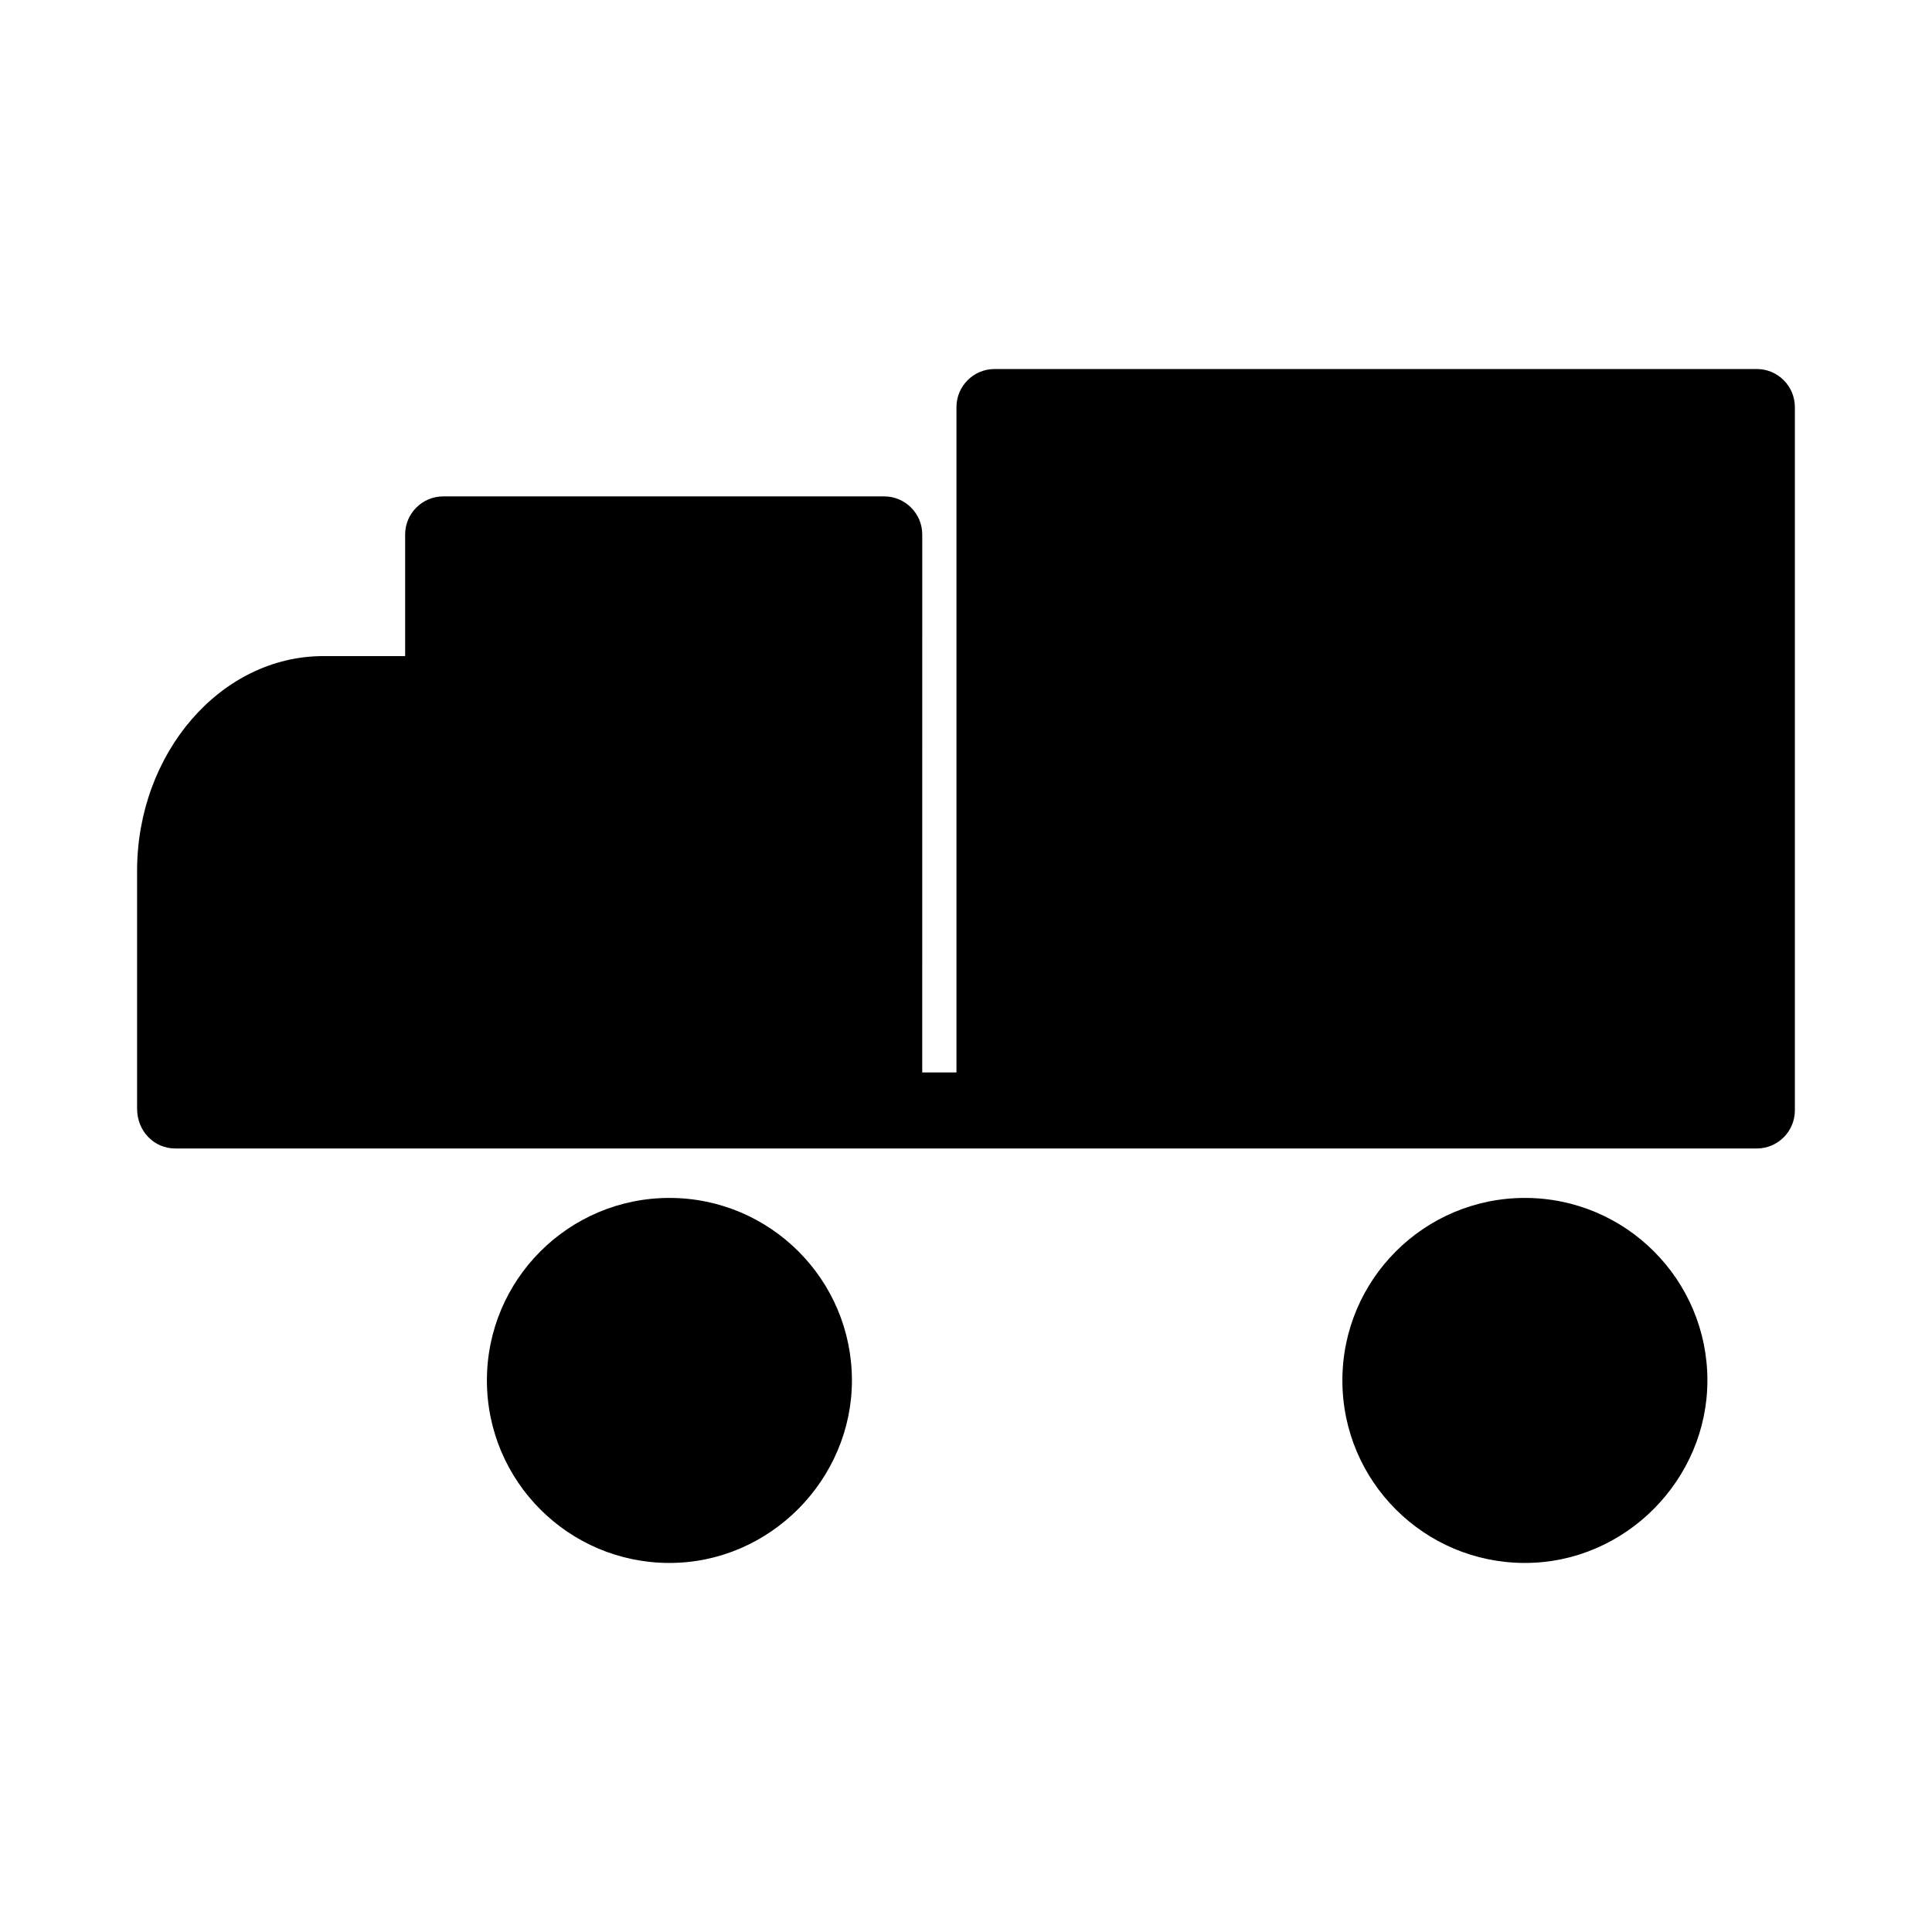
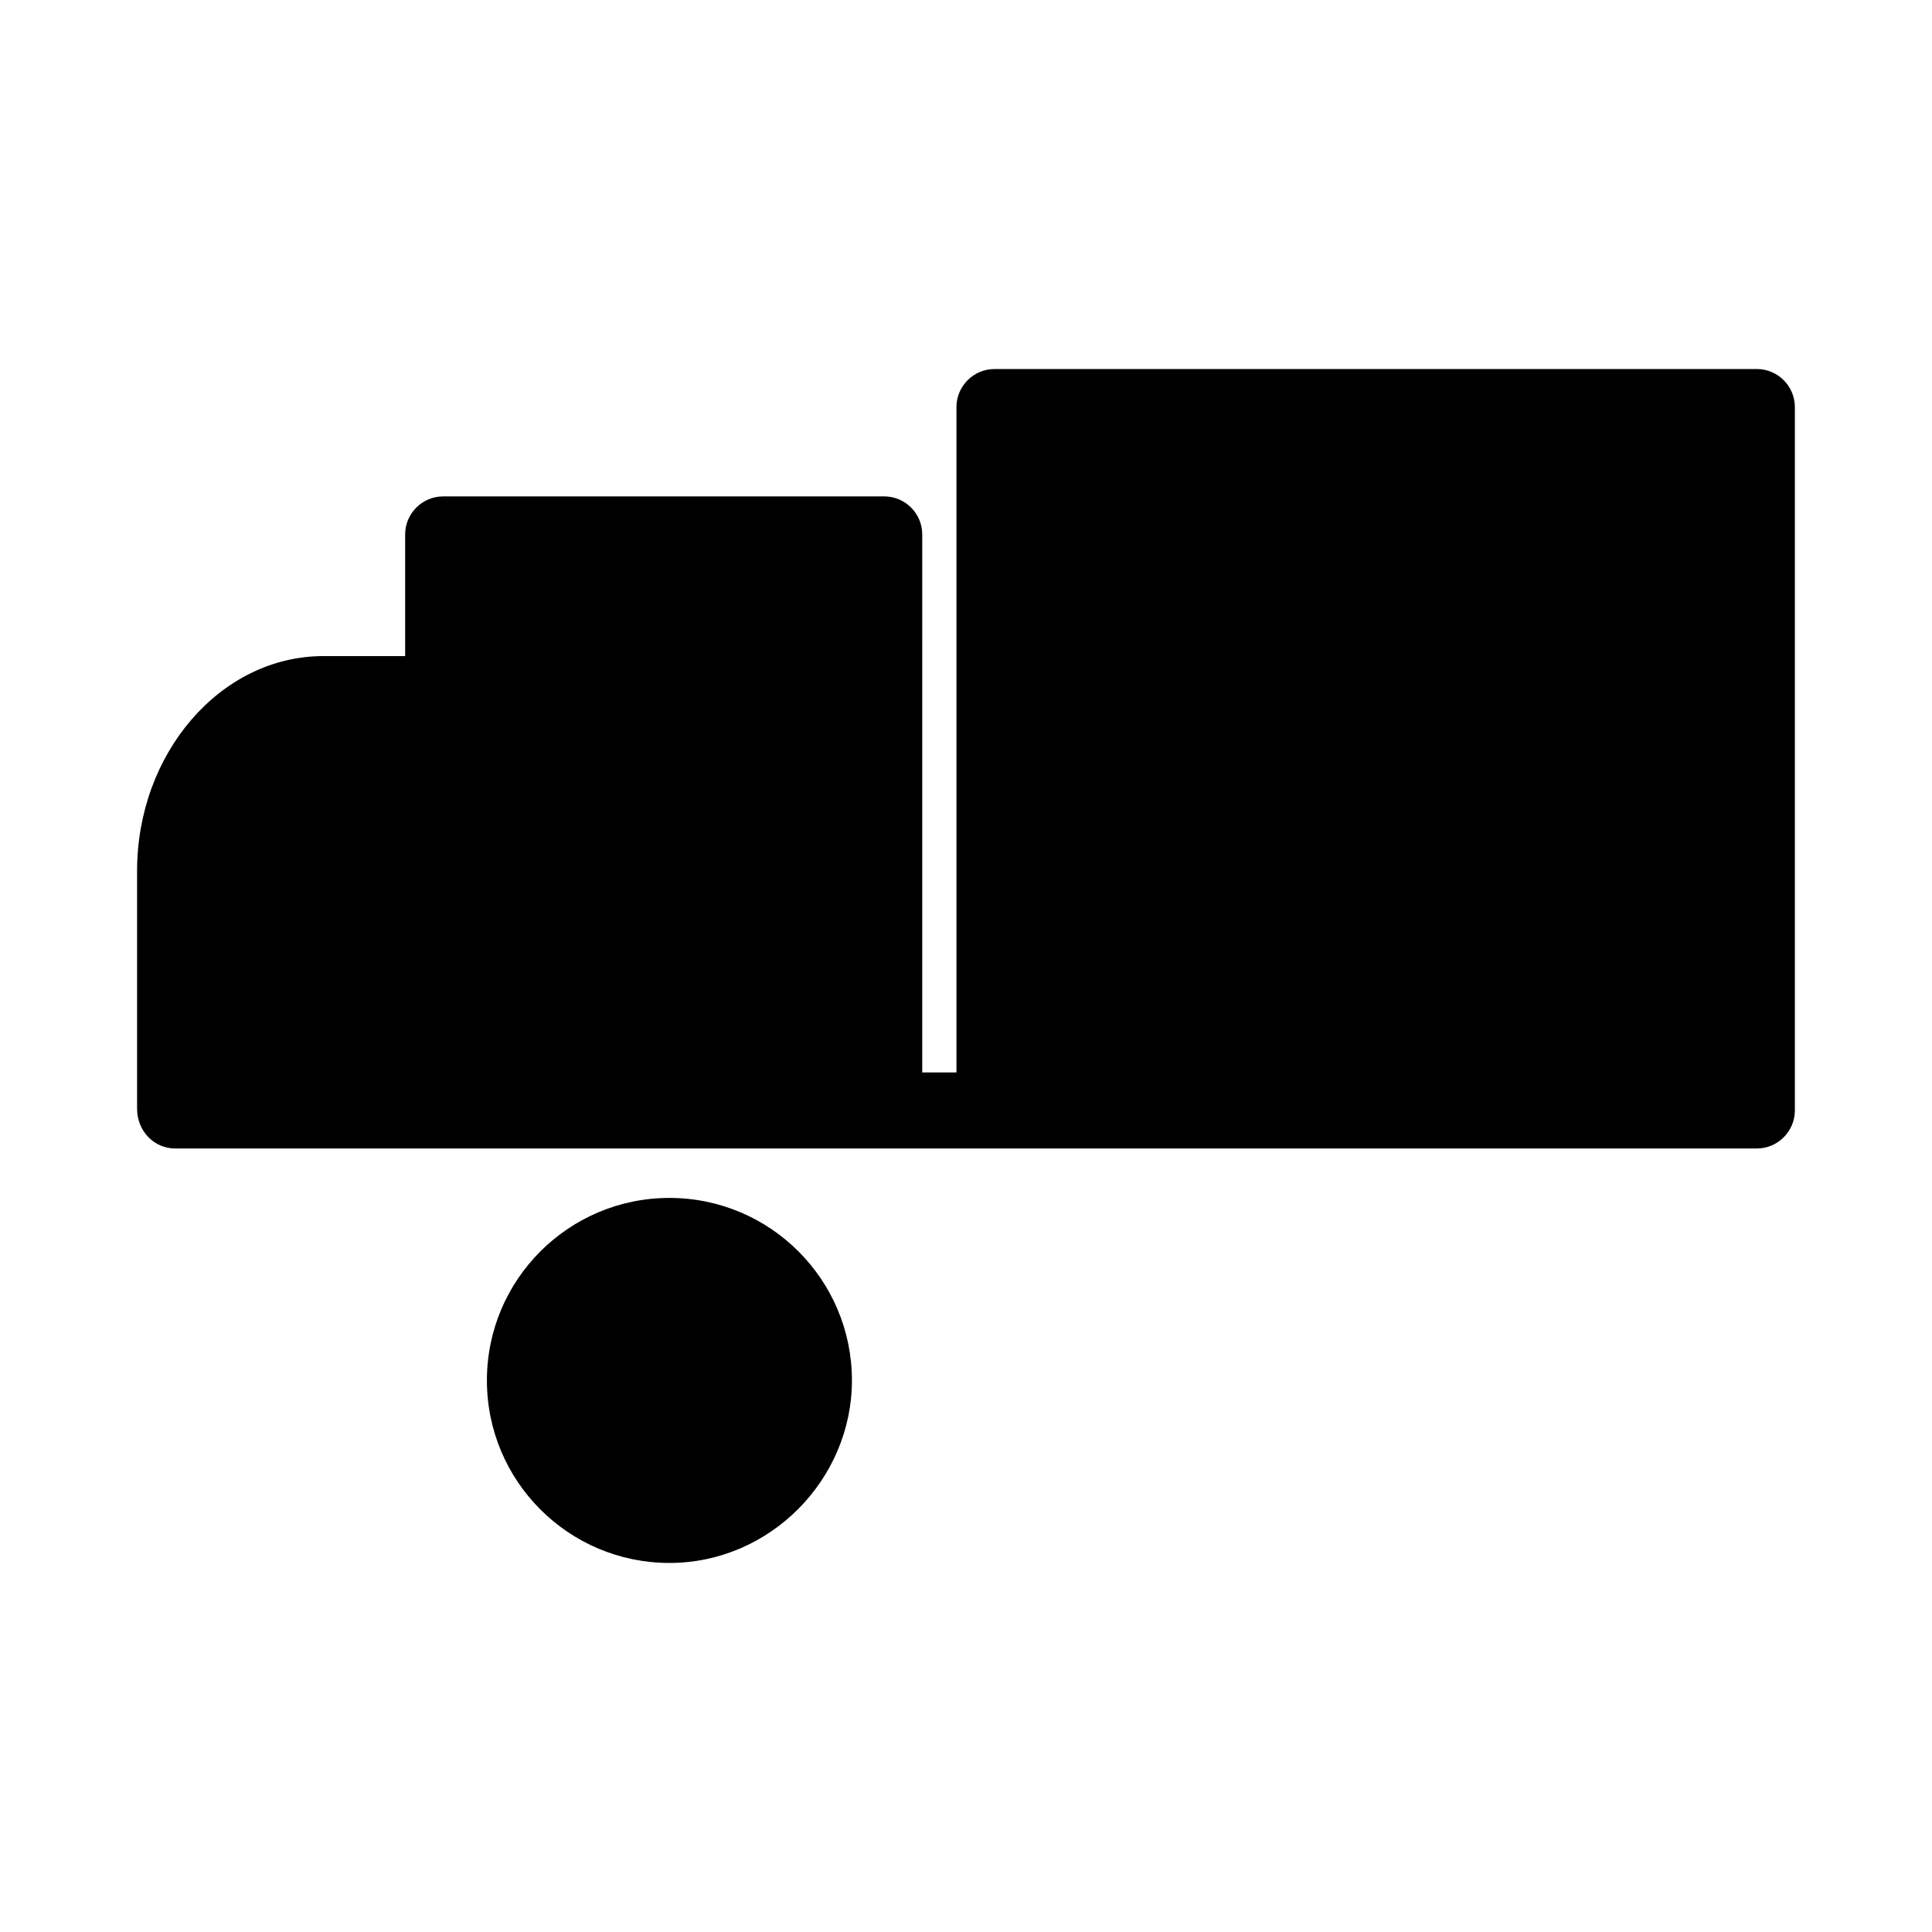
<svg xmlns="http://www.w3.org/2000/svg" fill="#000000" width="800px" height="800px" version="1.1" viewBox="144 144 512 512">
  <g>
    <path d="m190.41 448.36h419.17c5.543 0 10.078-4.535 10.078-10.078v-186.41c0-5.543-4.535-10.078-10.078-10.078l-202.03 0.004c-5.543 0-10.078 4.535-10.078 10.078v176.33h-9.07l0.004-142.58c0-5.543-4.535-10.078-10.078-10.078l-116.88 0.004c-5.543 0-10.078 4.535-10.078 10.078v32.242h-21.664c-27.207 0-49.375 25.695-49.375 56.93v62.977c0.004 6.043 4.539 10.578 10.082 10.578z" />
    <path d="m369.77 509.83c0-26.703-21.664-48.367-48.367-48.367s-48.367 21.664-48.367 48.367 21.664 48.367 48.367 48.367 48.367-22.168 48.367-48.367z" />
-     <path d="m596.48 509.83c0-26.703-21.664-48.367-48.367-48.367-26.703 0-48.367 21.664-48.367 48.367s21.664 48.367 48.367 48.367c26.703 0 48.367-22.168 48.367-48.367z" />
  </g>
</svg>